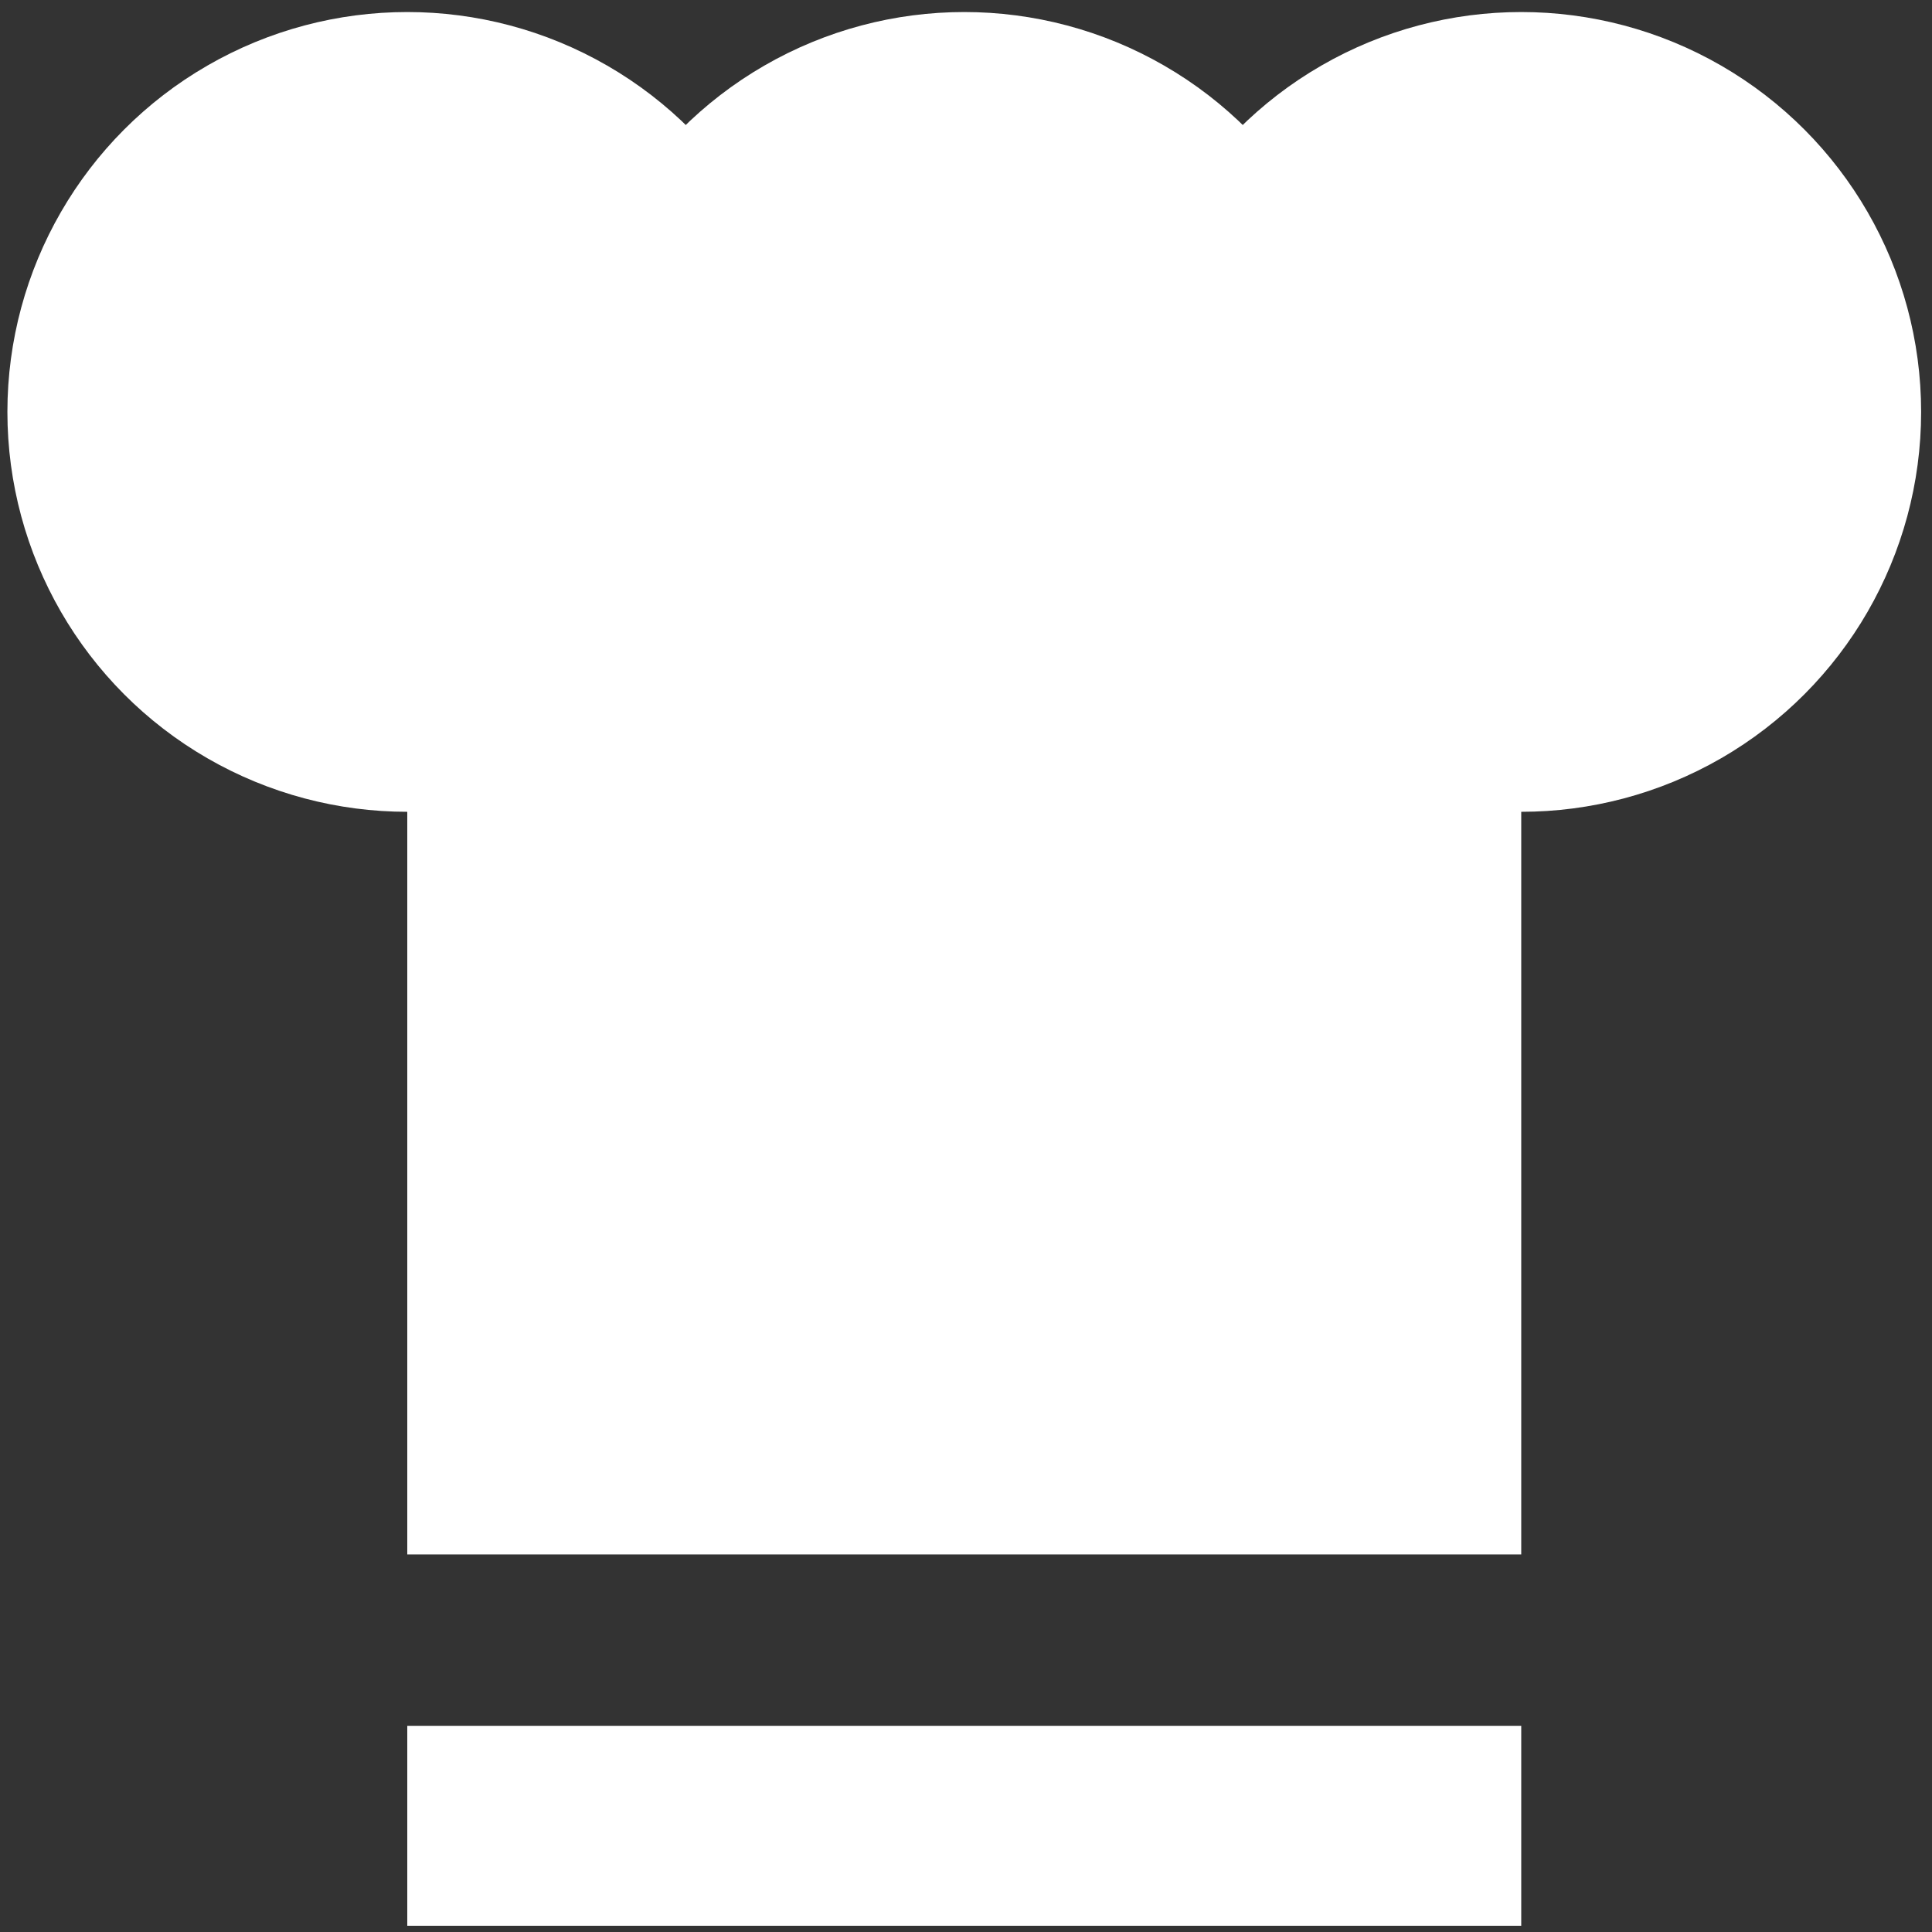
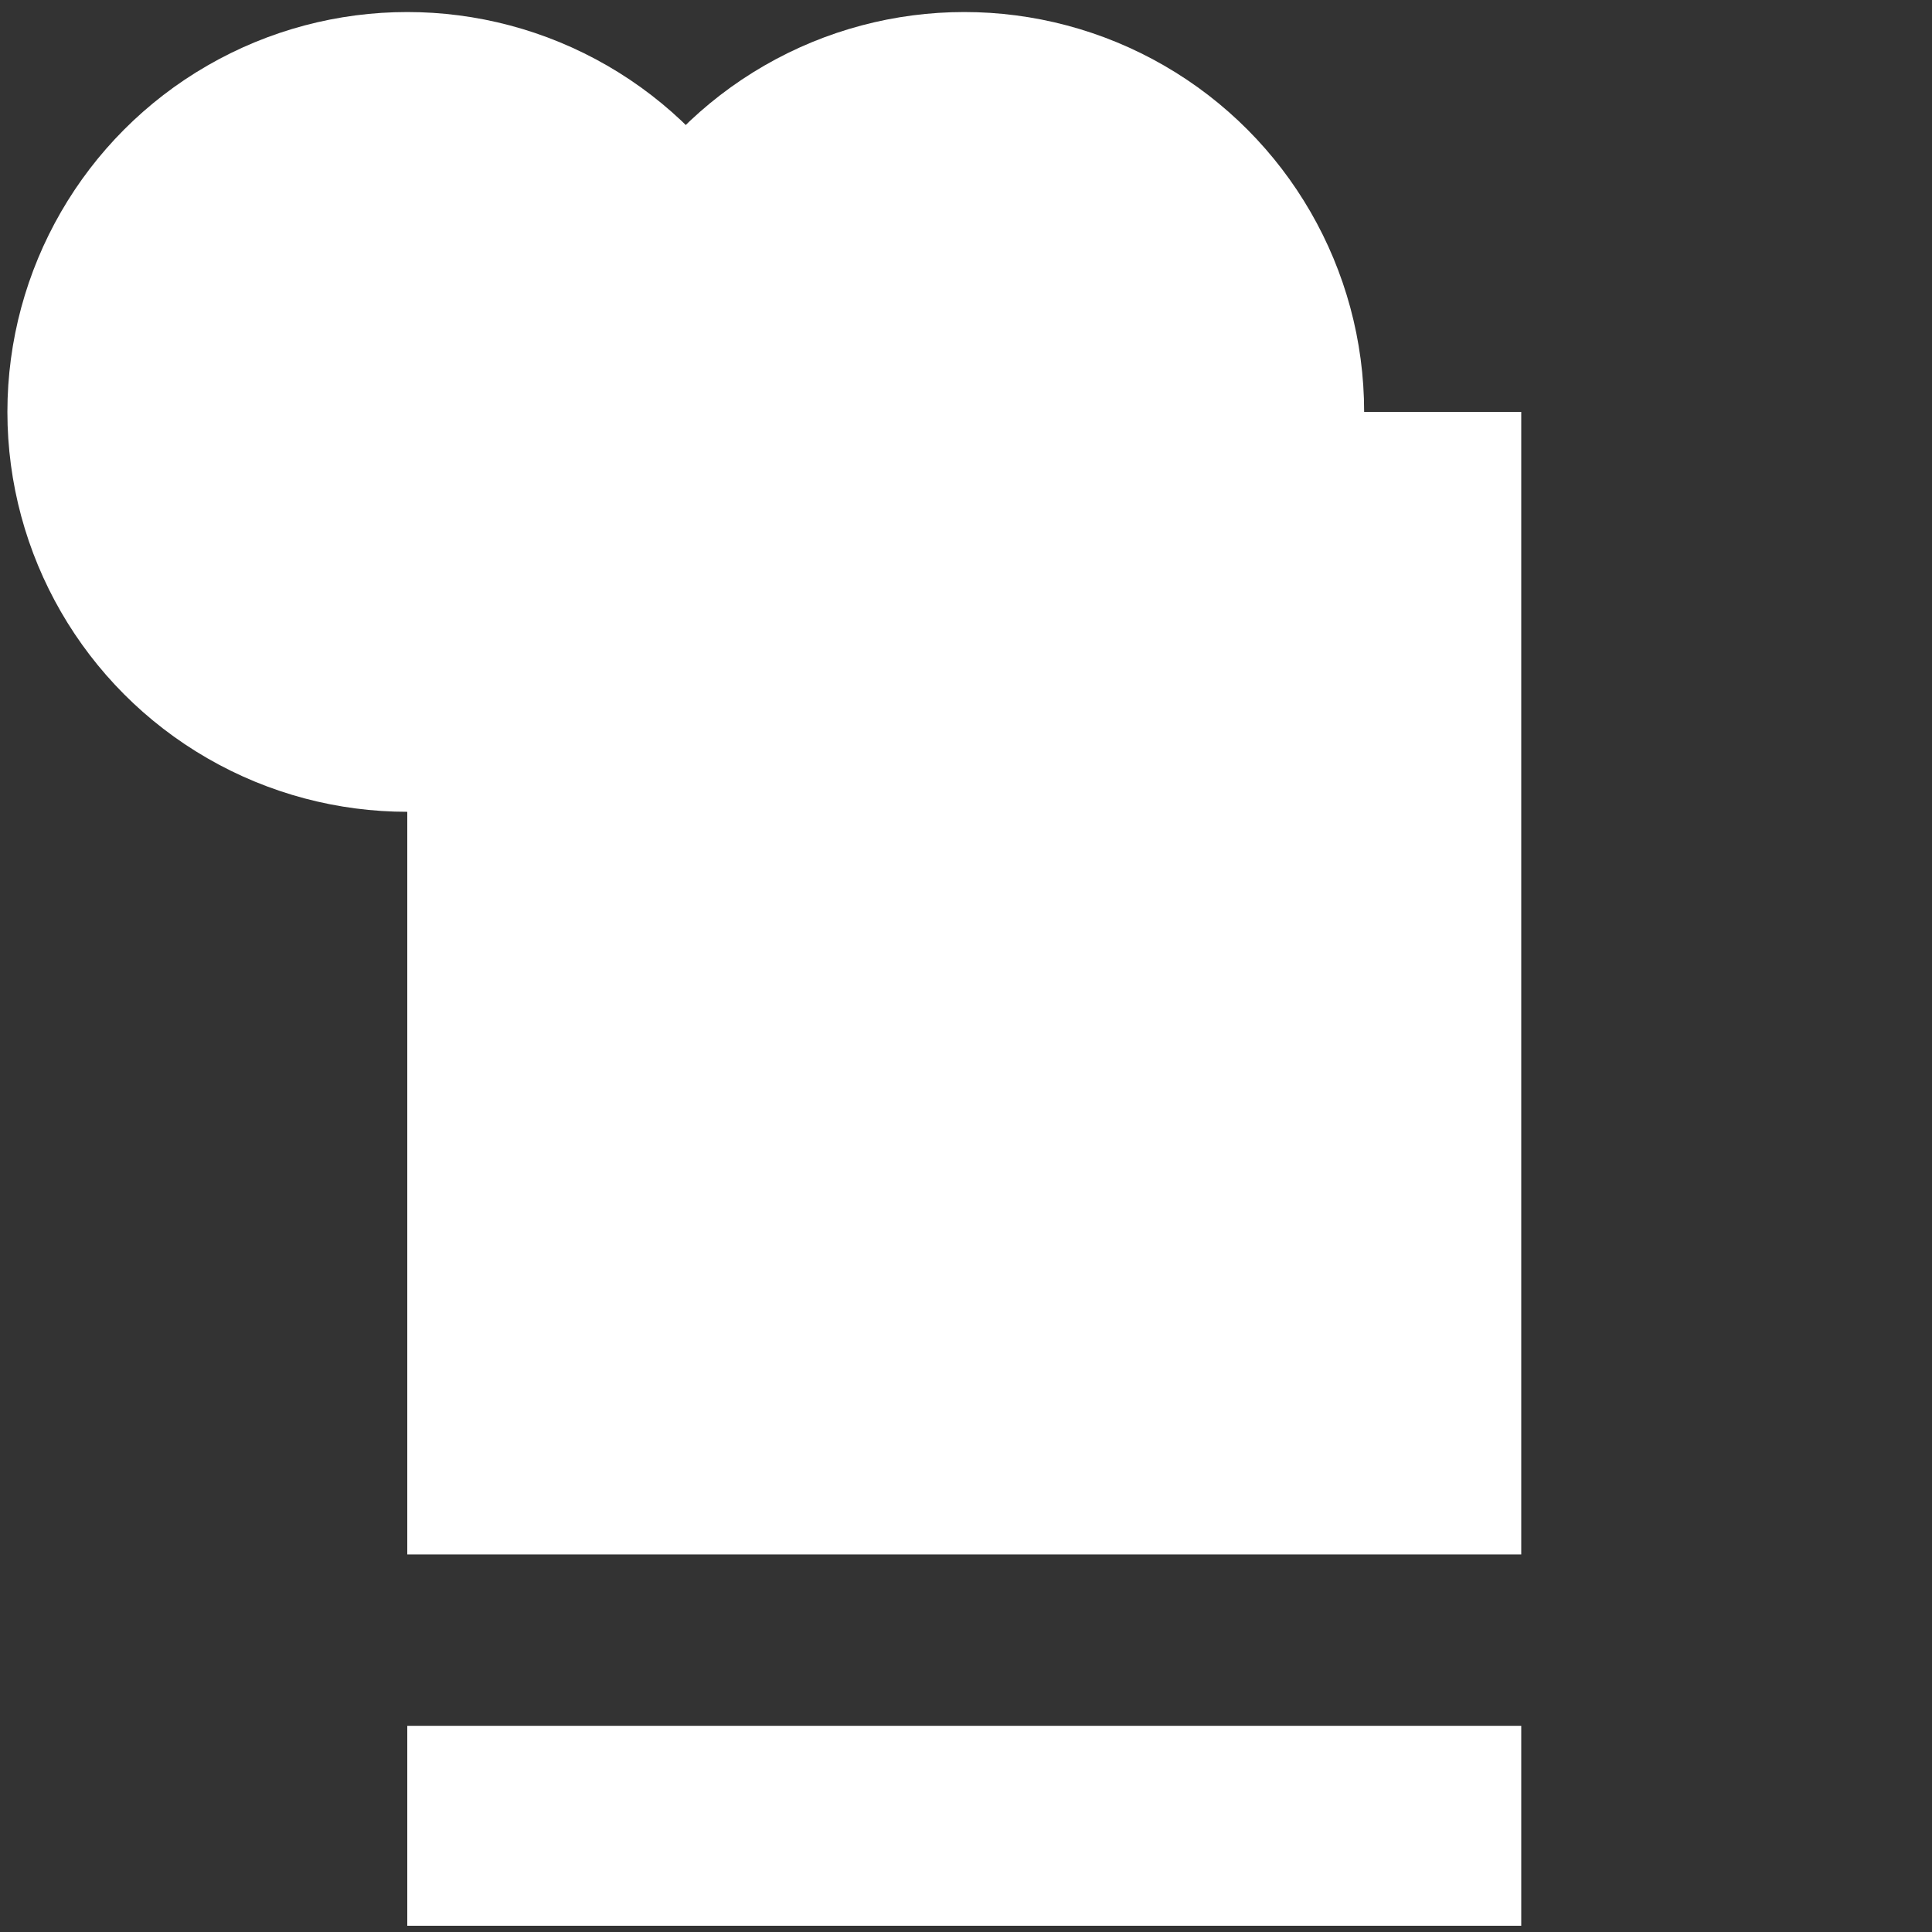
<svg xmlns="http://www.w3.org/2000/svg" width="525px" height="525px" viewBox="0 0  525 525" preserveAspectRatio="xMidYMid meet" zoomAndPan="disable">
  <rect x="0" y="0" width="525" height="525" fill="#333333" stroke="none" />
  <circle id="e2_circle" cx="110.674" cy="111.935" r="108.664" fill="white" style="" />
  <circle id="e3_circle" cx="262.027" cy="111.935" r="108.664" fill="white" style="" />
-   <circle id="e4_circle" cx="413.381" cy="111.935" r="108.664" fill="white" style="" />
  <rect x="110.674" y="111.935" id="e5_rectangle" width="302.707" height="310.468" fill="white" style="" />
  <rect x="110.674" y="468.974" id="e6_rectangle" width="302.707" height="54.332" fill="white" style="" />
</svg>